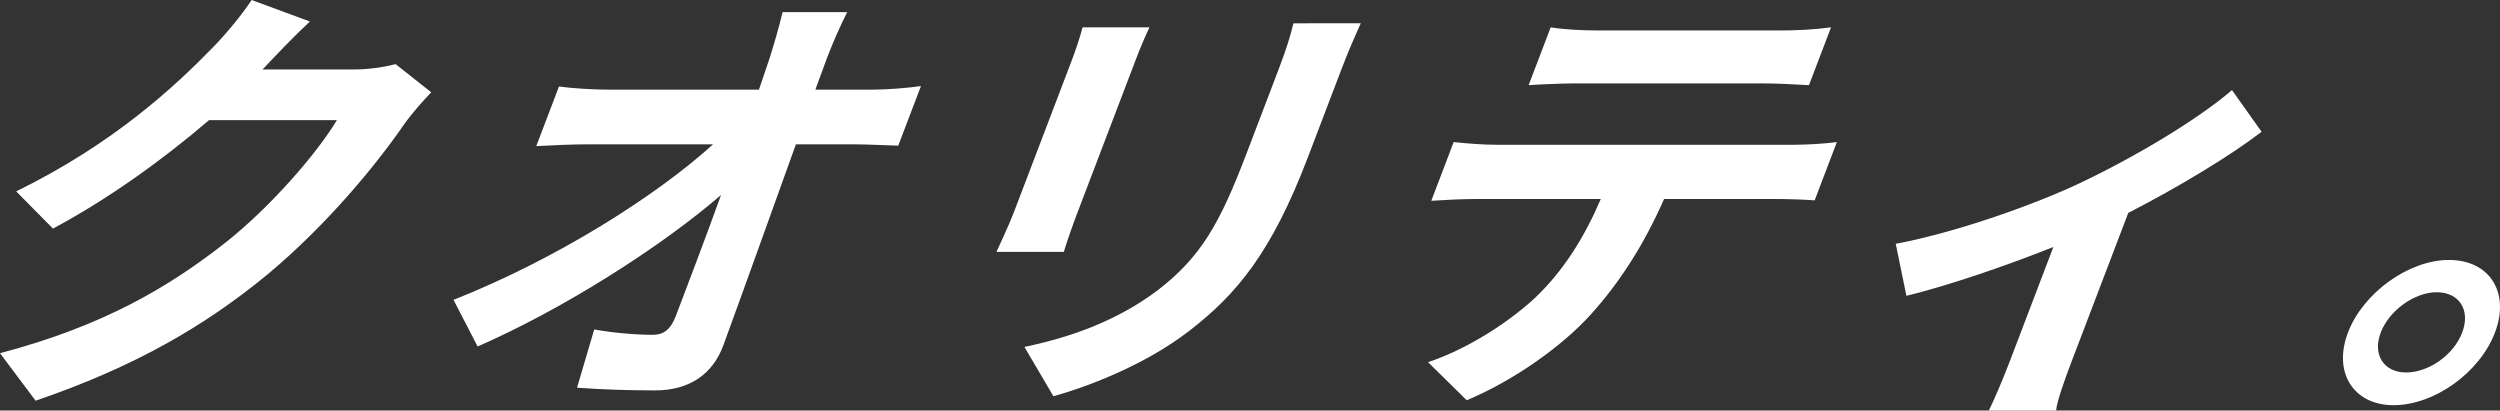
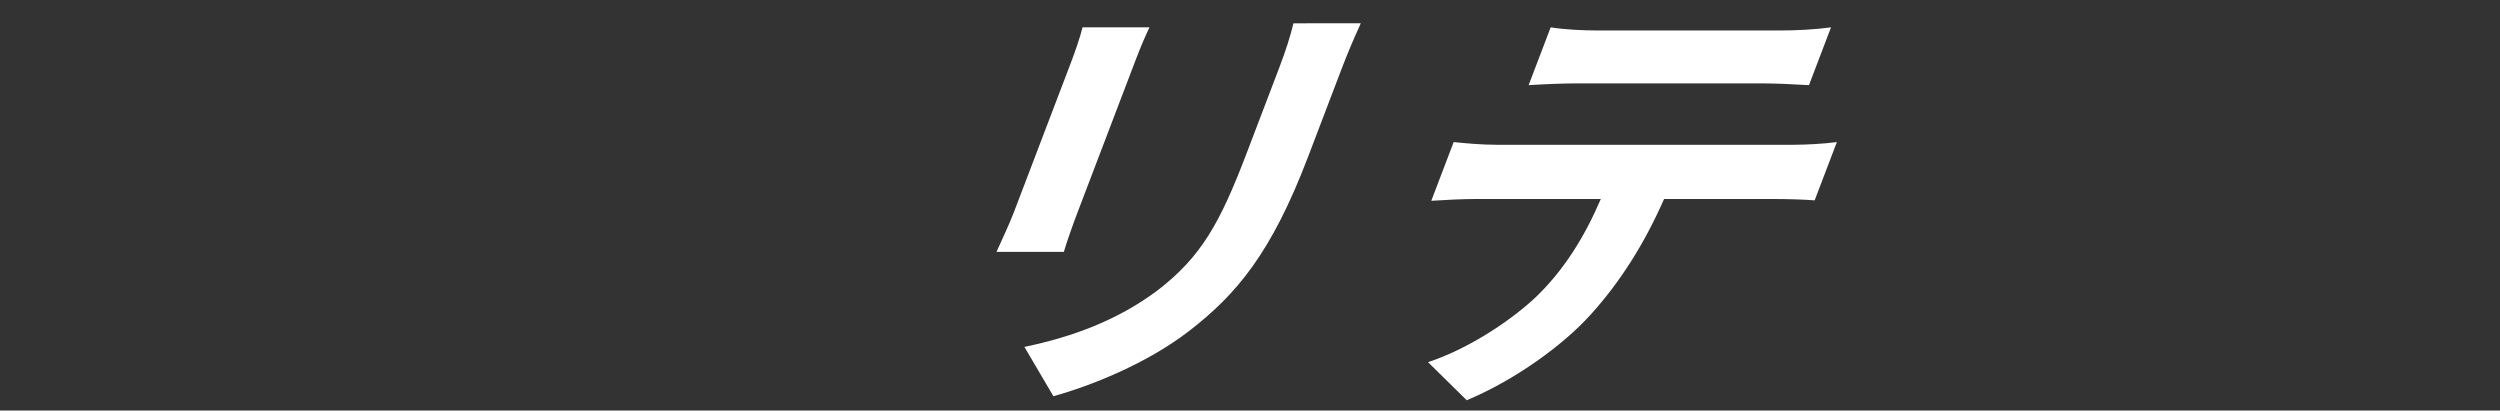
<svg xmlns="http://www.w3.org/2000/svg" version="1.1" x="0px" y="0px" fill="#fff" viewBox="0 0 539.102 88.534" enable-background="new 0 0 539.102 88.534" xml:space="preserve">
  <rect x="0" y="0" width="539.102" height="88.534" fill="#333333" stroke="none" />
-   <path d="M92.993,19.911c-1.78,1.836-4.186,4.542-5.892,6.959c-5.93,8.602-16.425,21.457-29.386,32.282  C44.117,70.364,28.889,79.159,7.674,86.407L0,76.163c22.367-5.896,36.466-14.305,48.653-23.873  c9.548-7.539,19.663-19.137,23.997-26.387H45.073c-9.782,8.409-21.563,16.915-33.65,23.391L3.49,41.271  c21.118-10.341,34.411-22.81,42.487-31.123C48.37,7.732,52.126,3.286,54.263,0l12.56,4.639c-3.645,3.383-7.757,7.732-9.746,9.858  l-0.479,0.484h19.726c3.043,0,6.466-0.484,8.981-1.16L92.993,19.911z" />
-   <path d="M188.094,19.331c3.239,0,7.999-0.387,10.502-0.773l-4.901,12.855c-3.104-0.096-6.76-0.29-9.41-0.29h-12.66  c-5.086,14.11-10.848,30.251-15.627,43.3c-2.261,6.187-7.256,9.762-14.714,9.762c-5.987,0-11.409-0.193-16.855-0.579l3.712-12.565  c4.121,0.773,9.273,1.16,12.609,1.16c2.454,0,3.915-1.257,4.983-4.059c2.469-6.477,6.155-16.141,9.754-26.097  c-12.875,11.115-33.896,24.55-52.497,32.668l-5.196-10.052c22.43-8.893,43.819-22.52,55.97-33.538h-26.792  c-3.534,0-7.828,0.193-11.336,0.386l4.902-12.855c2.698,0.387,7.299,0.677,10.635,0.677h32.485c0.86-2.514,1.646-4.833,2.359-6.959  c0.872-2.804,1.942-6.379,2.741-9.762h13.935c-1.535,2.997-3.169,6.765-4.311,9.762l-2.556,6.959H188.094z" />
  <path d="M247.87,5.896c-1.007,2.126-1.916,4.252-3.095,7.345l-12.457,32.669c-0.922,2.416-2.261,6.186-2.912,8.408h-14.524  c0.798-1.837,2.628-5.605,3.734-8.506l12.419-32.572c0.7-1.835,1.892-5.219,2.409-7.345H247.87z M293.444,5.025  c-1.229,2.707-2.604,5.799-4.078,9.666l-7.298,19.137c-7.923,20.78-15.435,29.672-25.719,37.598  c-9.168,7.056-21.18,11.792-29.192,14.016l-6.25-10.633c10.662-2.223,20.306-5.896,28.688-12.178  c9.438-7.249,13.478-14.498,19.227-29.576l7.002-18.365c1.474-3.866,2.457-6.959,3.096-9.666H293.444z" />
  <path d="M386.954,31.218c2.061,0,6.354-0.192,9.15-0.58l-4.791,12.565c-2.379-0.193-6.071-0.29-8.819-0.29h-23.651  c-4.385,9.956-9.641,18.074-15.752,24.841c-5.979,6.668-16.41,14.207-26.803,18.557l-8.35-8.215  c7.963-2.609,16.971-8.216,23.033-13.822c6.309-5.992,10.741-13.241,14.23-21.36h-26.989c-2.847,0-6.747,0.194-9.569,0.387  l4.828-12.662c2.834,0.291,6.158,0.58,9.201,0.58H386.954z M340.283,17.978c-3.435,0-7.63,0.193-10.648,0.386l4.755-12.468  c2.956,0.483,6.905,0.676,10.144,0.676h39.452c3.338,0,7.336-0.193,10.857-0.676l-4.754,12.468  c-3.361-0.193-7.018-0.386-10.452-0.386H340.283z" />
-   <path d="M487.692,28.416c-6.53,5.026-17.648,11.792-28.752,17.495l-12.273,32.186c-1.289,3.383-3.145,8.505-3.293,10.438H428.85  c1.032-1.933,3.181-7.055,4.471-10.438l9.472-24.841c-10.185,4.06-22.602,8.313-31.693,10.535l-2.3-11.212  c13.655-2.608,30.171-8.601,39.619-13.048c12.221-5.799,25.585-13.821,32.888-20.103L487.692,28.416z" />
-   <path d="M538.014,71.717c-3.28,8.602-13.036,15.657-21.869,15.657c-8.636,0-13.11-7.056-9.83-15.657  c3.28-8.604,13.135-15.658,21.771-15.658C536.918,56.059,541.294,63.114,538.014,71.717z M530.947,71.717  c1.843-4.834-0.608-8.699-5.515-8.699c-4.711,0-10.209,3.865-12.053,8.699c-1.842,4.832,0.744,8.602,5.455,8.602  C523.742,80.319,529.104,76.549,530.947,71.717z" />
</svg>